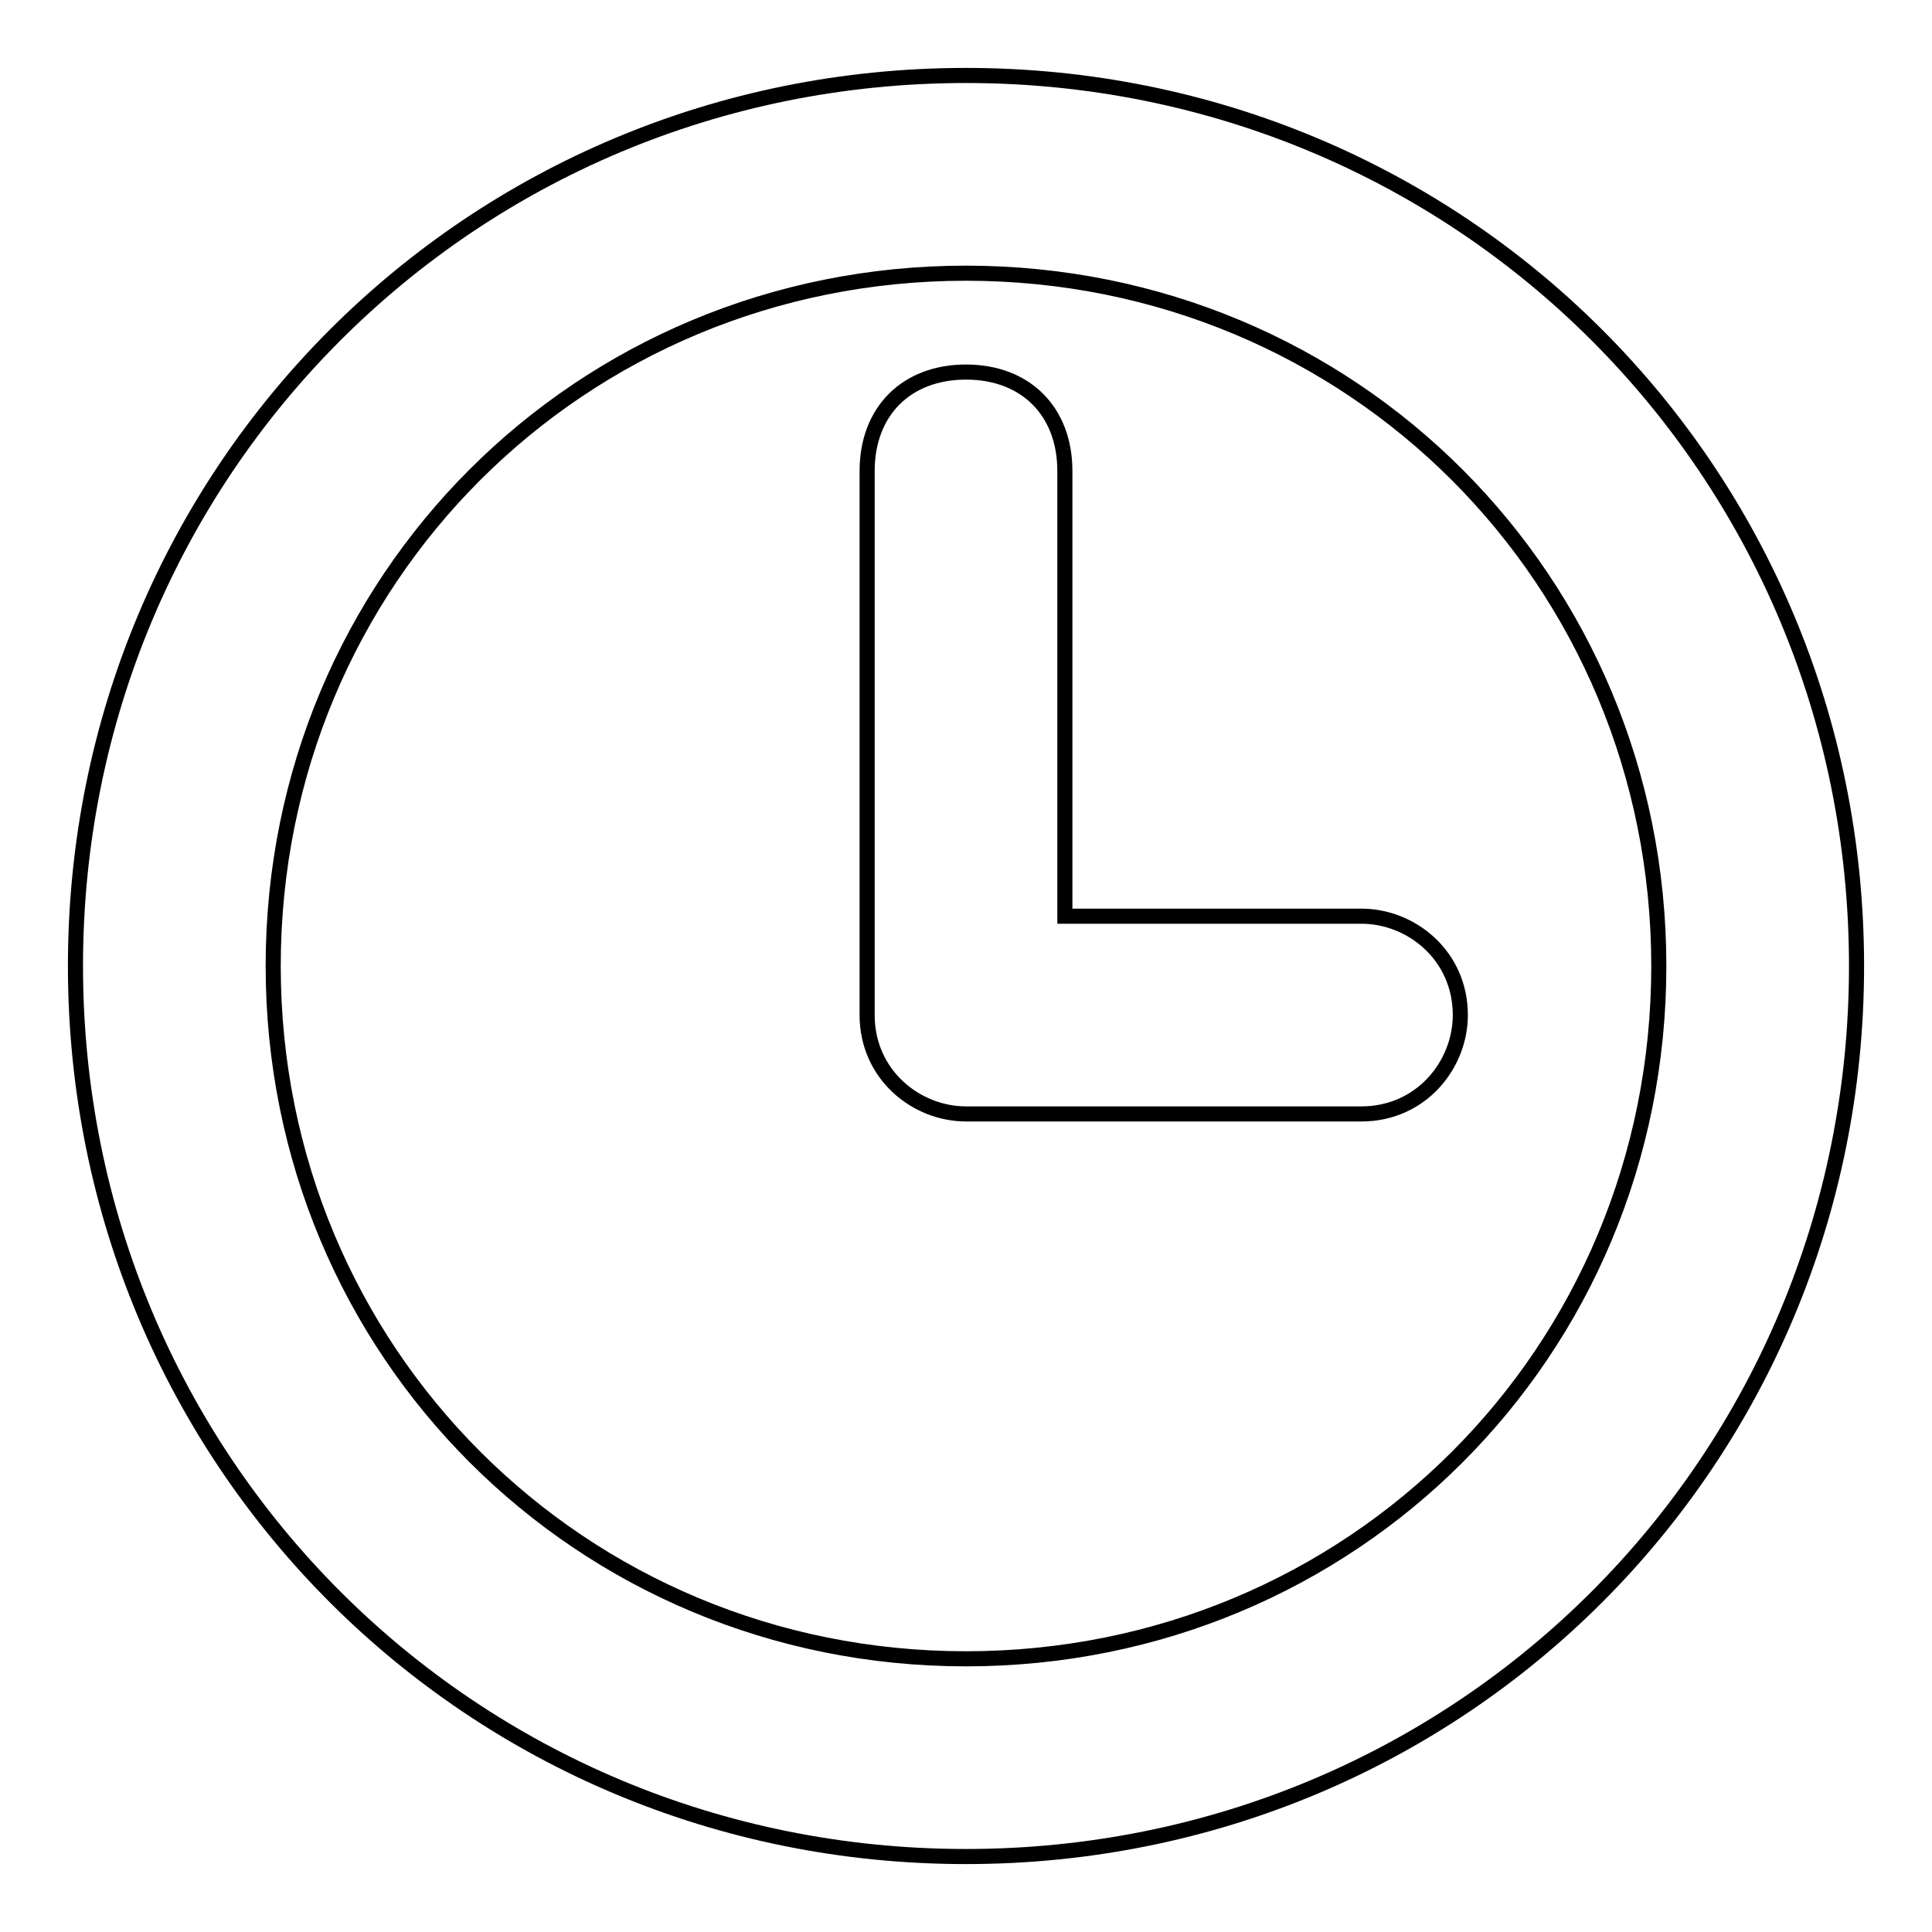
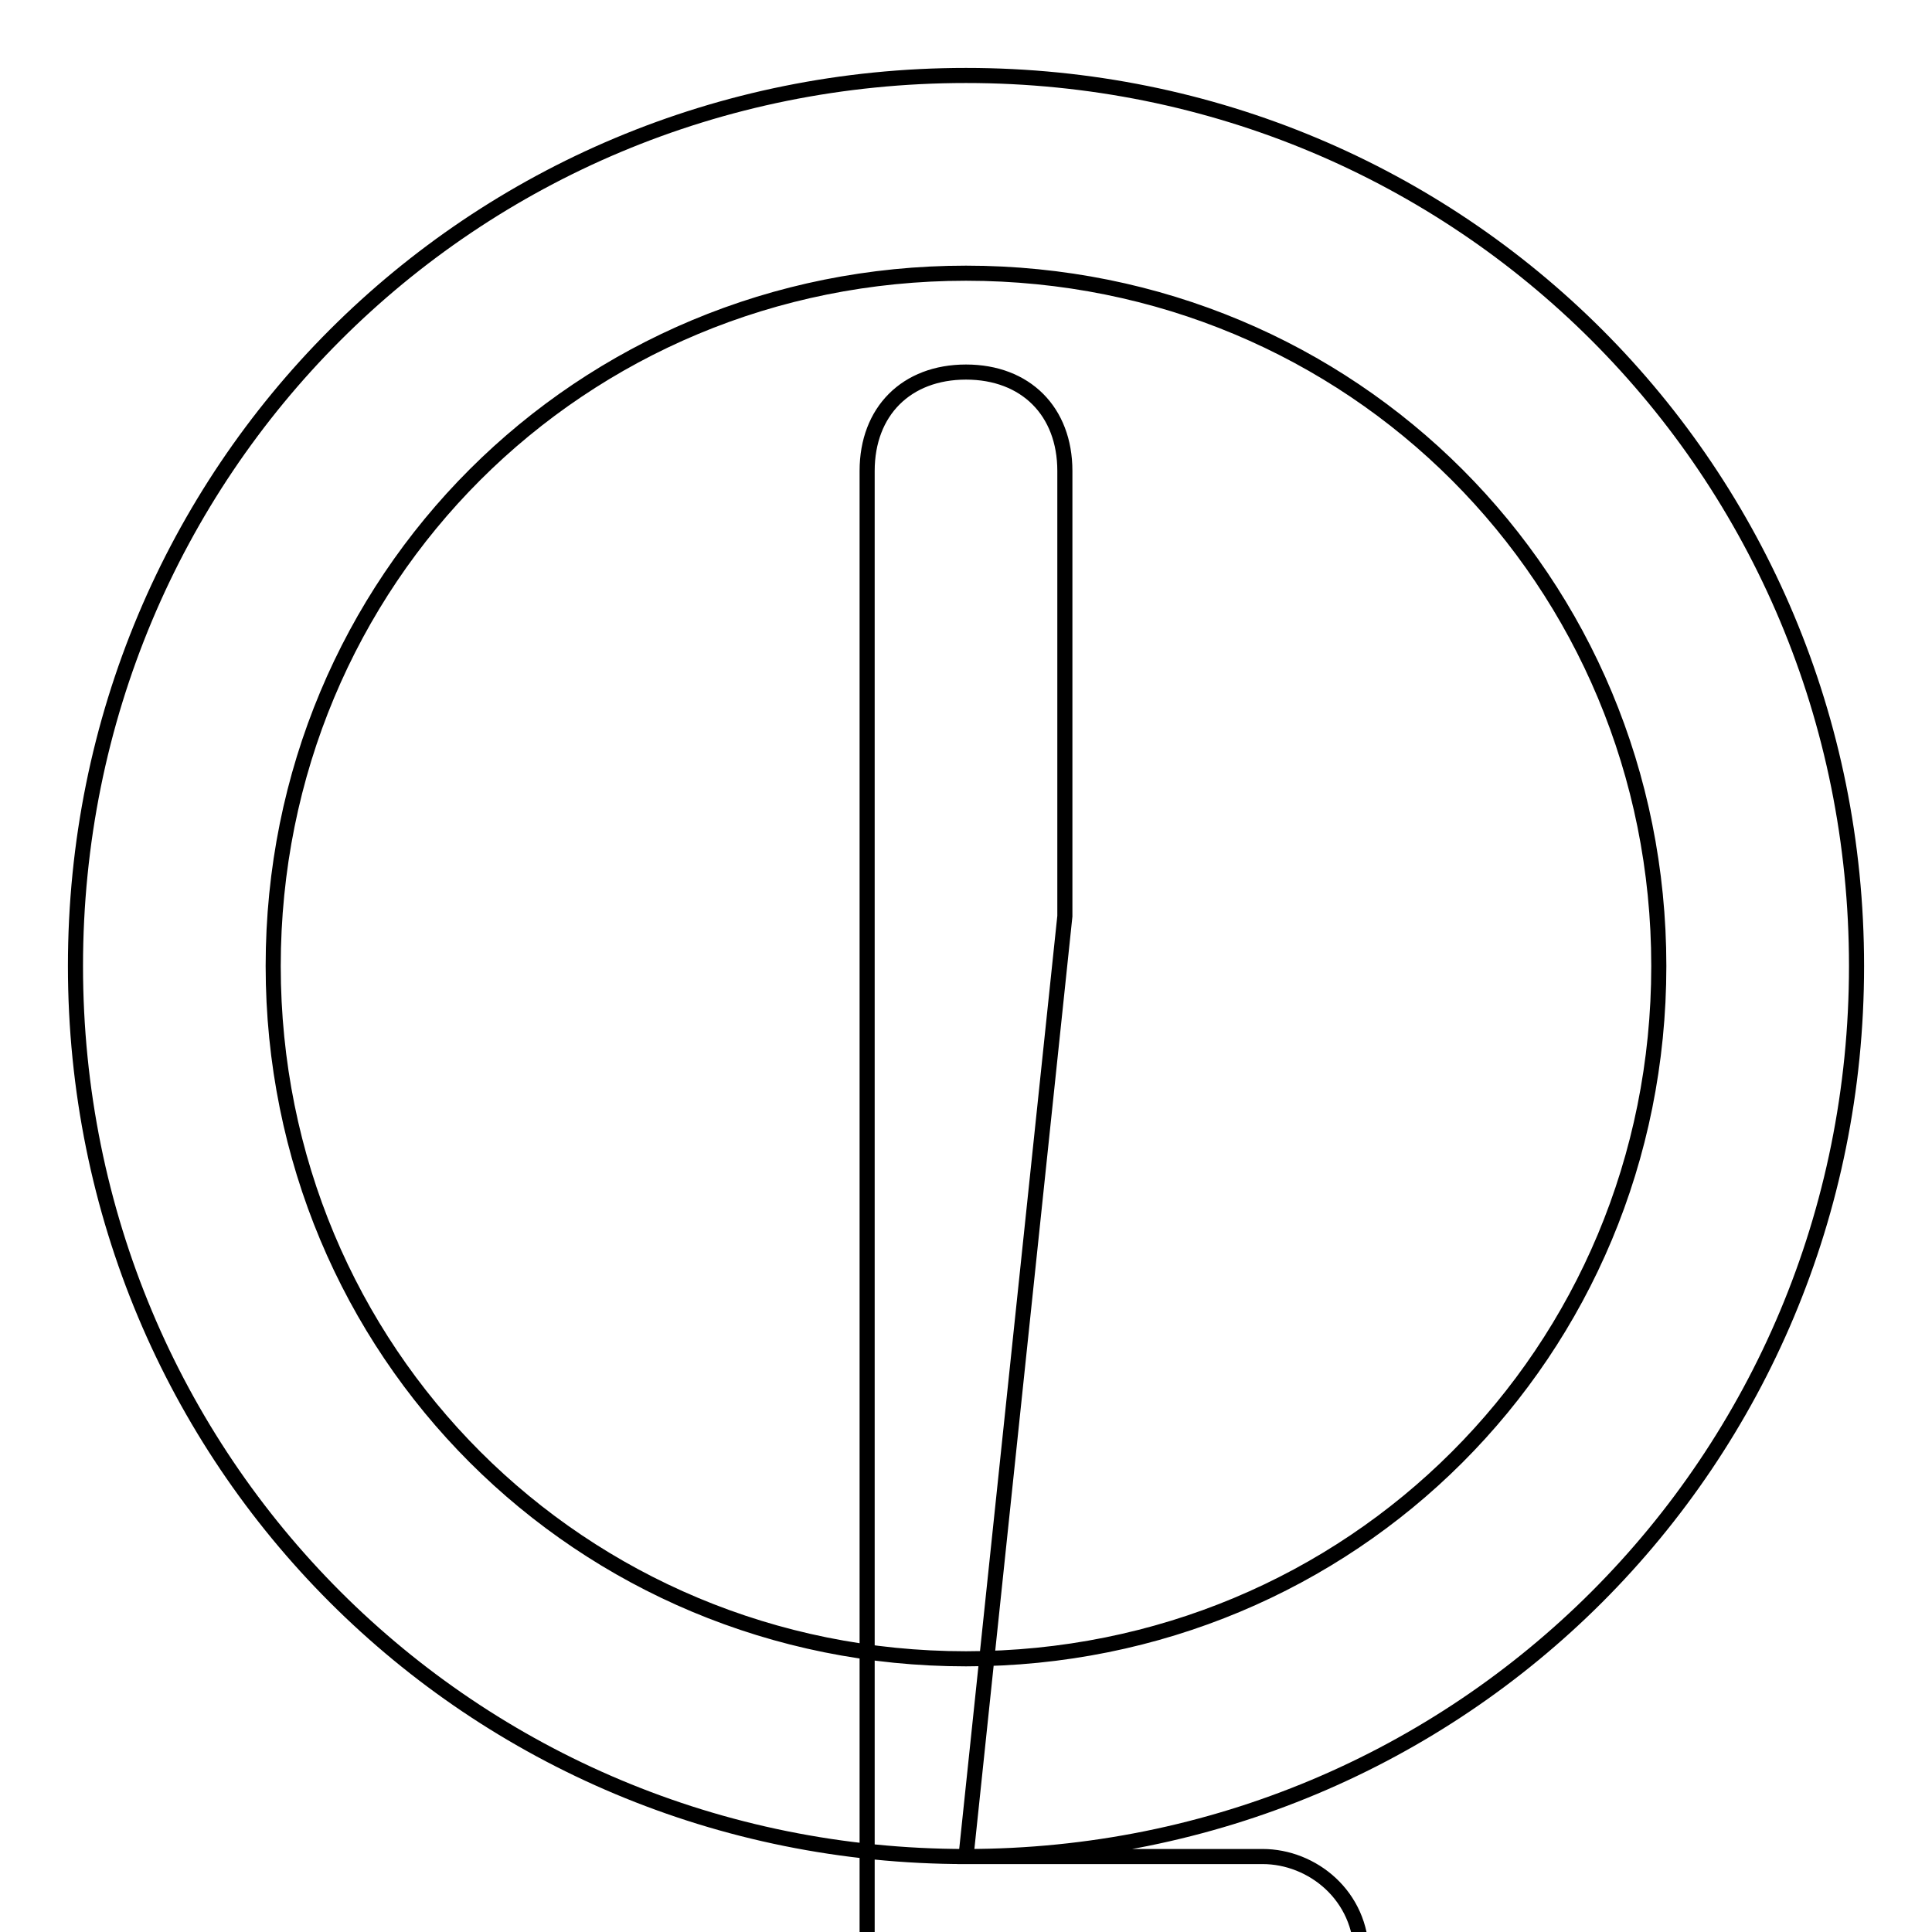
<svg xmlns="http://www.w3.org/2000/svg" version="1.1" x="0px" y="0px" viewBox="0 0 256 256" enable-background="new 0 0 256 256" xml:space="preserve">
  <g>
-     <path stroke-width="2" fill-opacity="0" stroke="#000000" d="M128,219.8c51.1,0,91.8-40.6,91.8-91.8c0-51.1-40.6-91.8-91.8-91.8c-51.1,0-91.8,40.6-91.8,91.8 C36.2,179.1,76.9,219.8,128,219.8z M128,246c-65.6,0-118-52.4-118-118S62.4,10,128,10s118,52.4,118,118S193.6,246,128,246z  M141.1,121.4h39.3c6.6,0,13.1,5.2,13.1,13.1c0,6.6-5.2,13.1-13.1,13.1H128c-6.6,0-13.1-5.2-13.1-13.1V62.4 c0-7.9,5.2-13.1,13.1-13.1c7.9,0,13.1,5.2,13.1,13.1V121.4L141.1,121.4z" />
+     <path stroke-width="2" fill-opacity="0" stroke="#000000" d="M128,219.8c51.1,0,91.8-40.6,91.8-91.8c0-51.1-40.6-91.8-91.8-91.8c-51.1,0-91.8,40.6-91.8,91.8 C36.2,179.1,76.9,219.8,128,219.8z M128,246c-65.6,0-118-52.4-118-118S62.4,10,128,10s118,52.4,118,118S193.6,246,128,246z  h39.3c6.6,0,13.1,5.2,13.1,13.1c0,6.6-5.2,13.1-13.1,13.1H128c-6.6,0-13.1-5.2-13.1-13.1V62.4 c0-7.9,5.2-13.1,13.1-13.1c7.9,0,13.1,5.2,13.1,13.1V121.4L141.1,121.4z" />
  </g>
</svg>